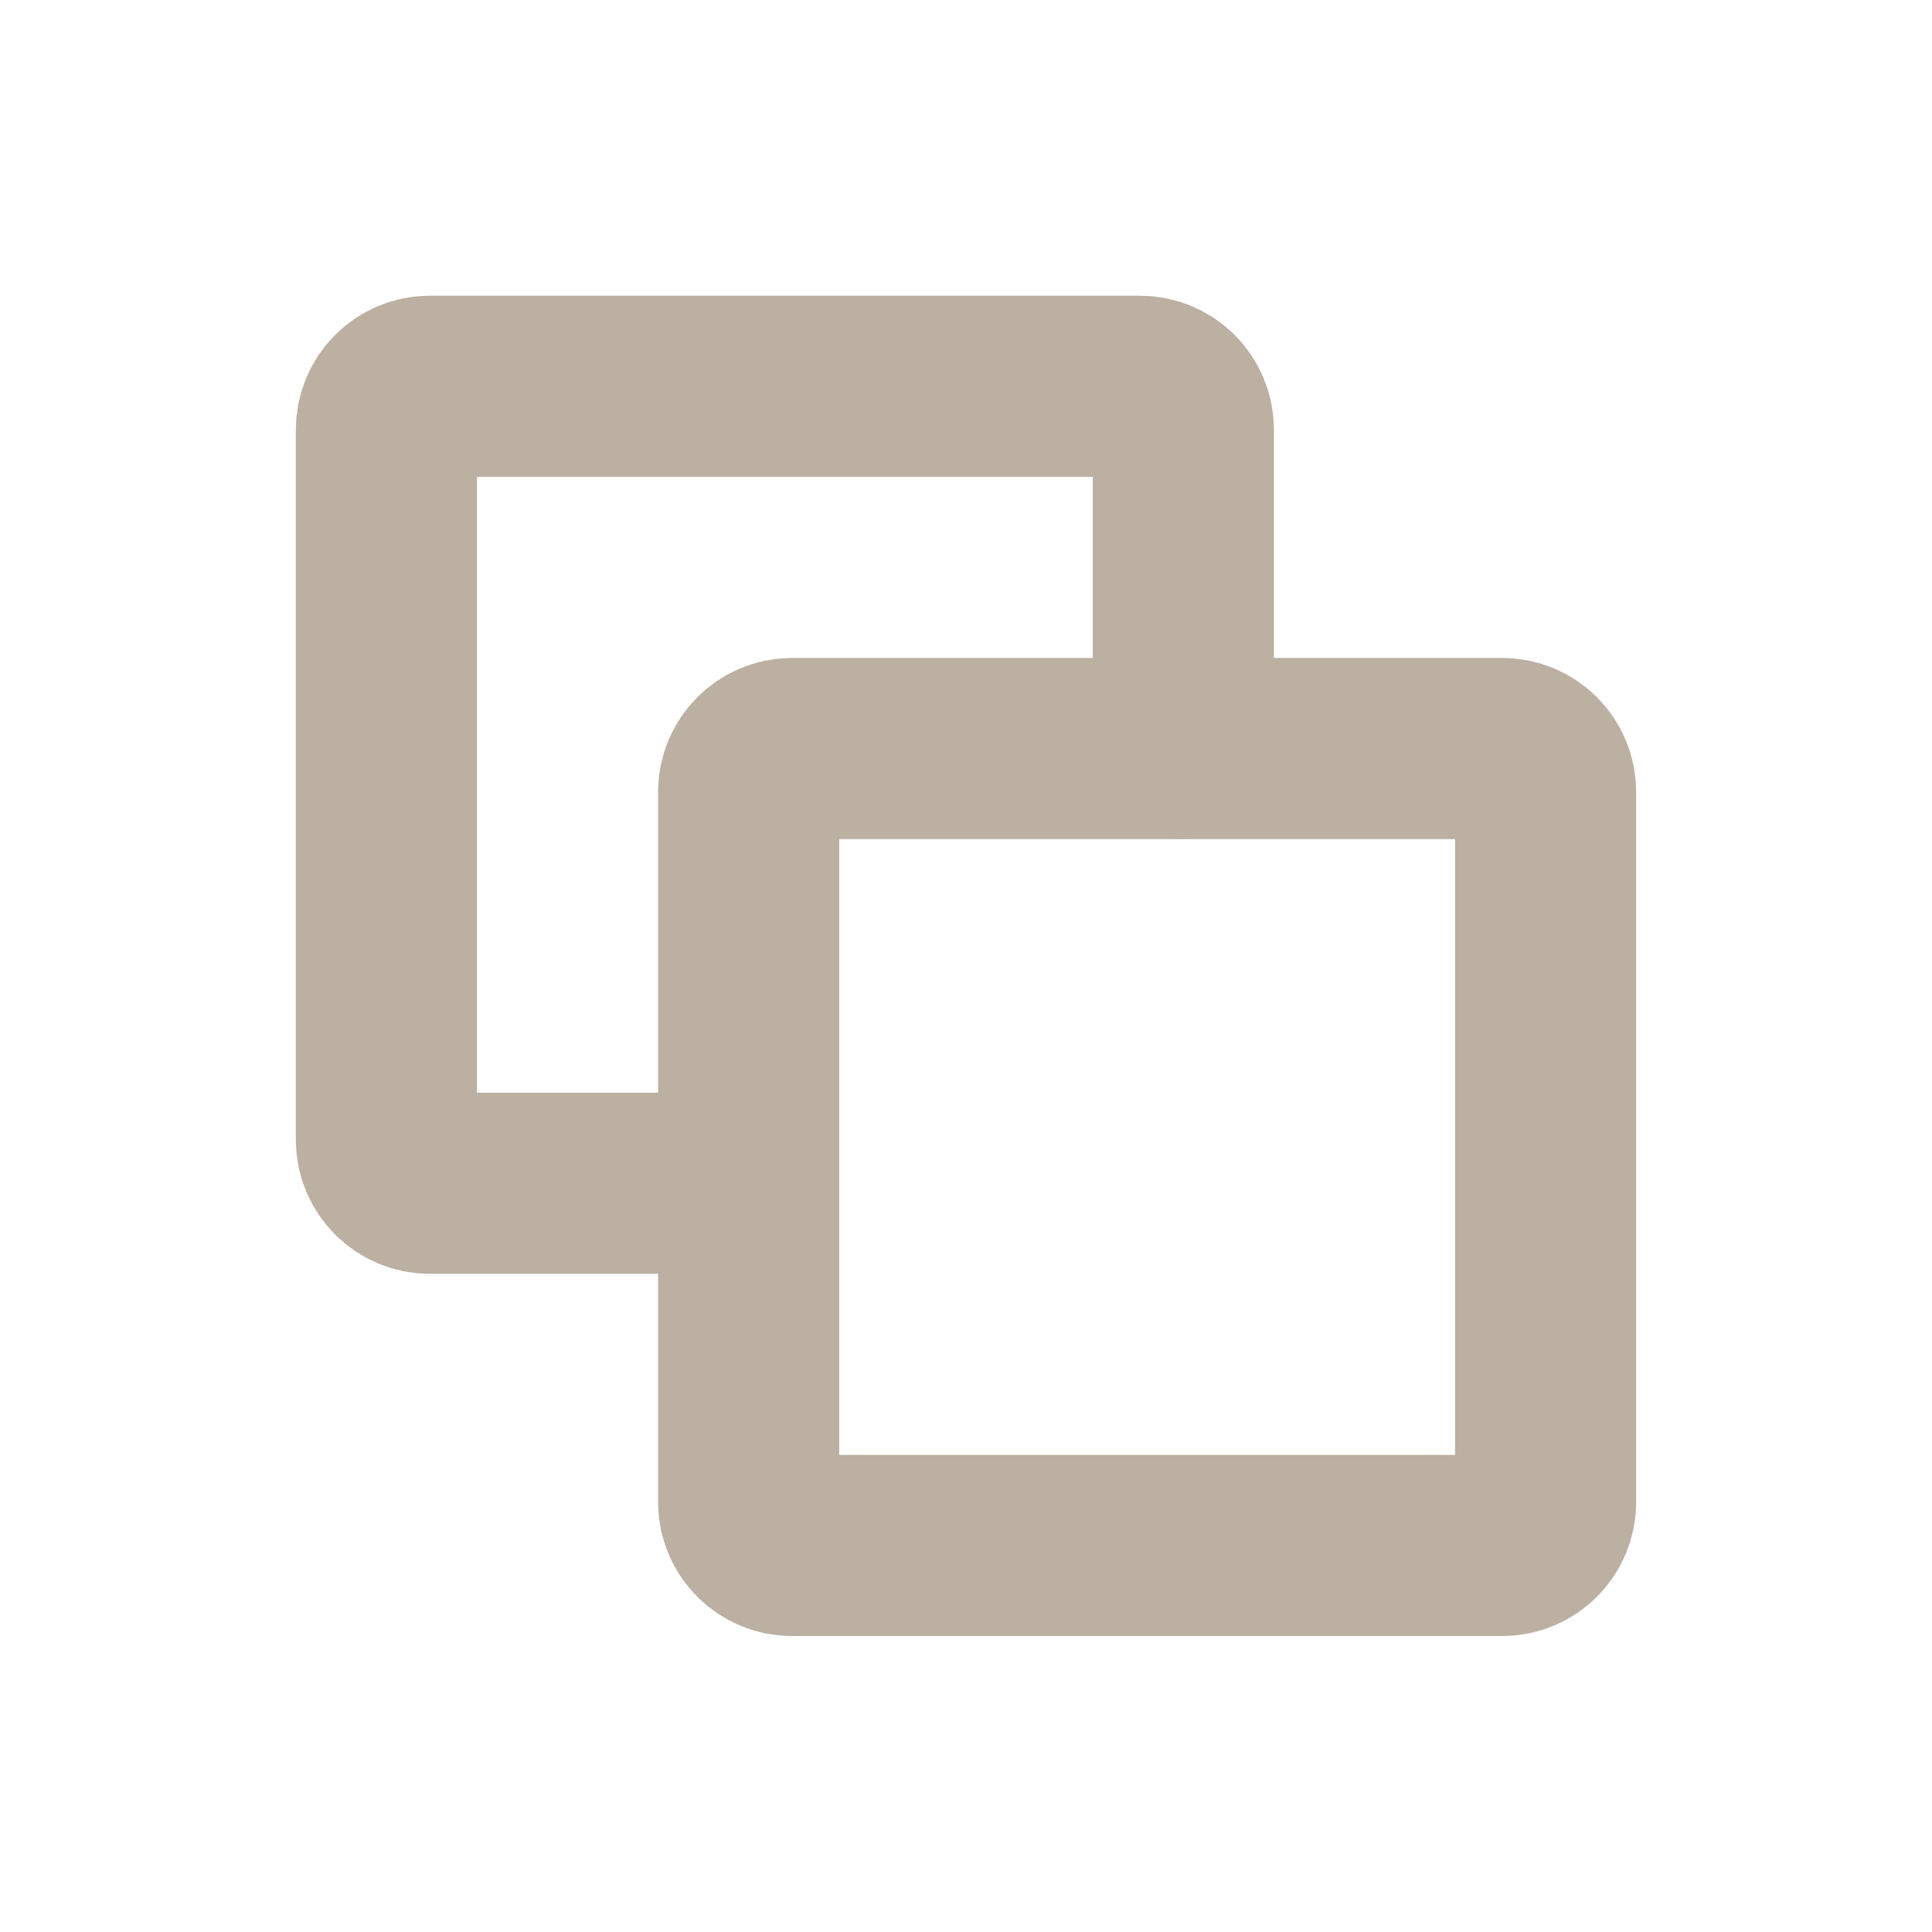
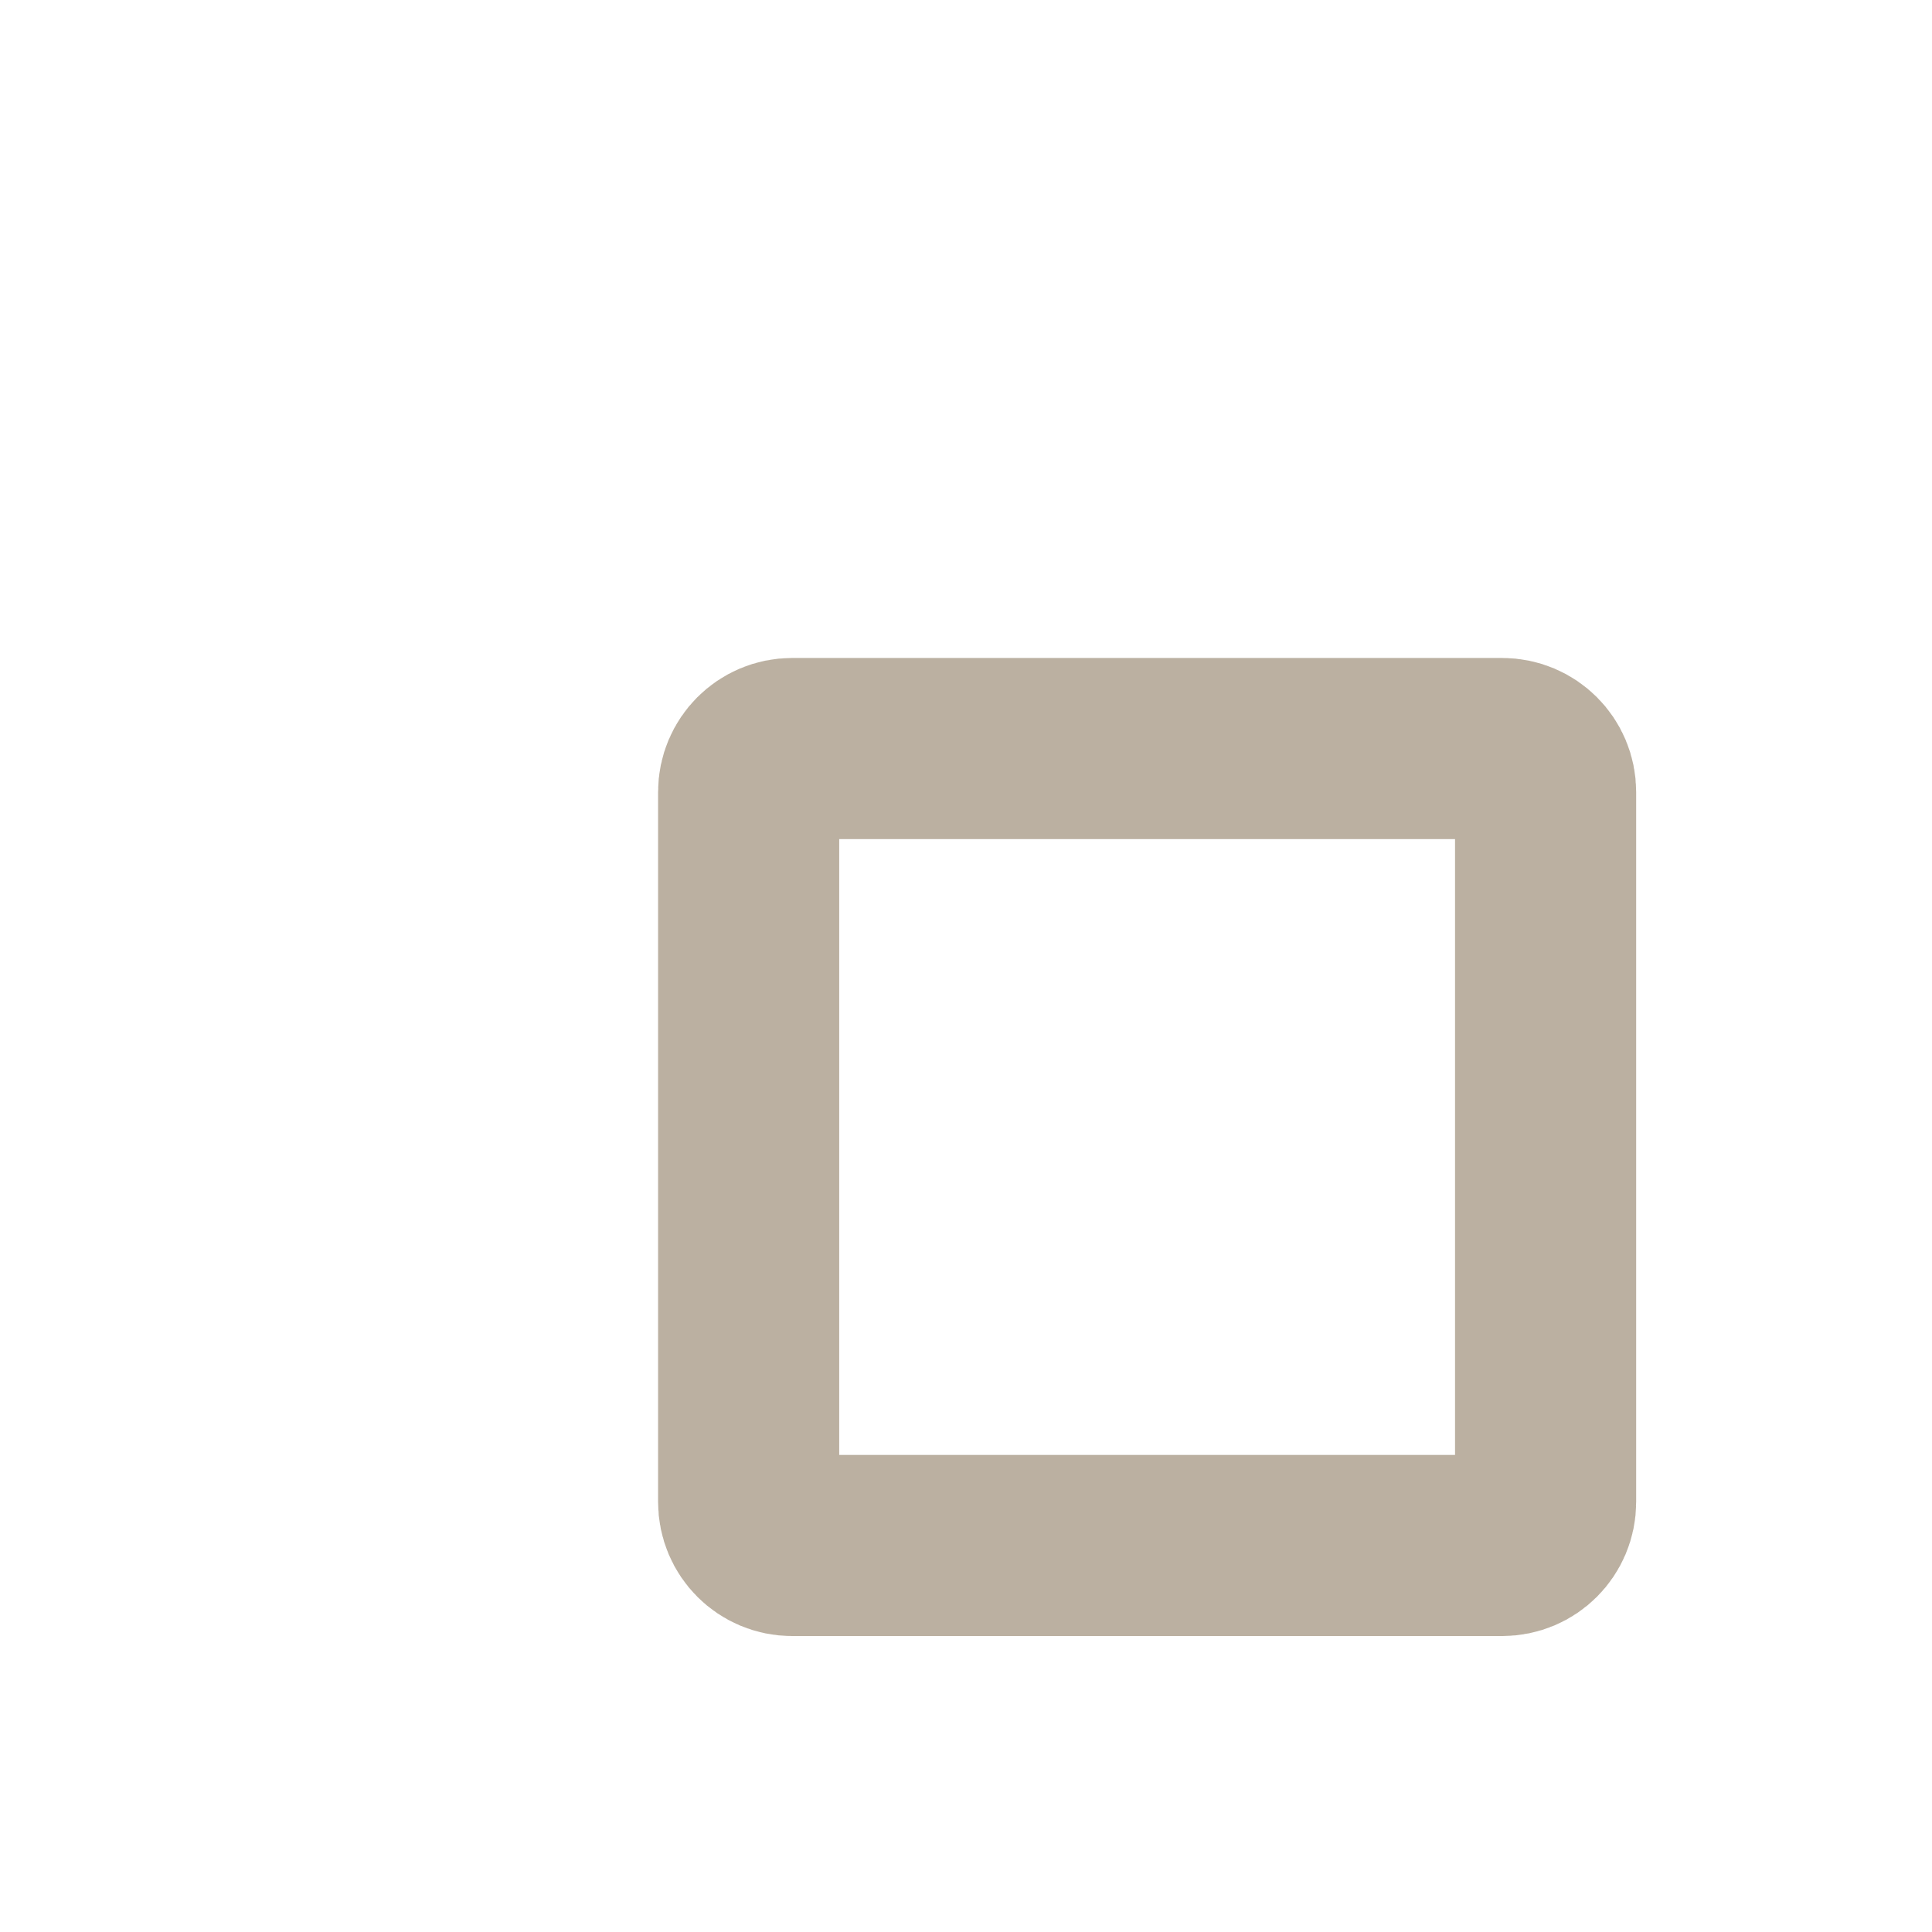
<svg xmlns="http://www.w3.org/2000/svg" width="16" height="16" viewBox="0 0 16 16" fill="none">
  <path d="M12.44 12.799H6.56C6.361 12.799 6.2 12.638 6.2 12.439V6.559C6.2 6.36 6.361 6.199 6.56 6.199H12.44C12.639 6.199 12.8 6.36 12.8 6.559V12.439C12.8 12.638 12.639 12.799 12.44 12.799Z" stroke="#BBB0A1" stroke-width="1.5" stroke-linecap="round" stroke-linejoin="round" />
-   <path d="M9.8 6.199V3.559C9.8 3.36 9.639 3.199 9.44 3.199H3.56C3.361 3.199 3.2 3.36 3.2 3.559V9.439C3.2 9.638 3.361 9.799 3.56 9.799H6.2" stroke="#BBB0A1" stroke-width="1.5" stroke-linecap="round" stroke-linejoin="round" />
</svg>